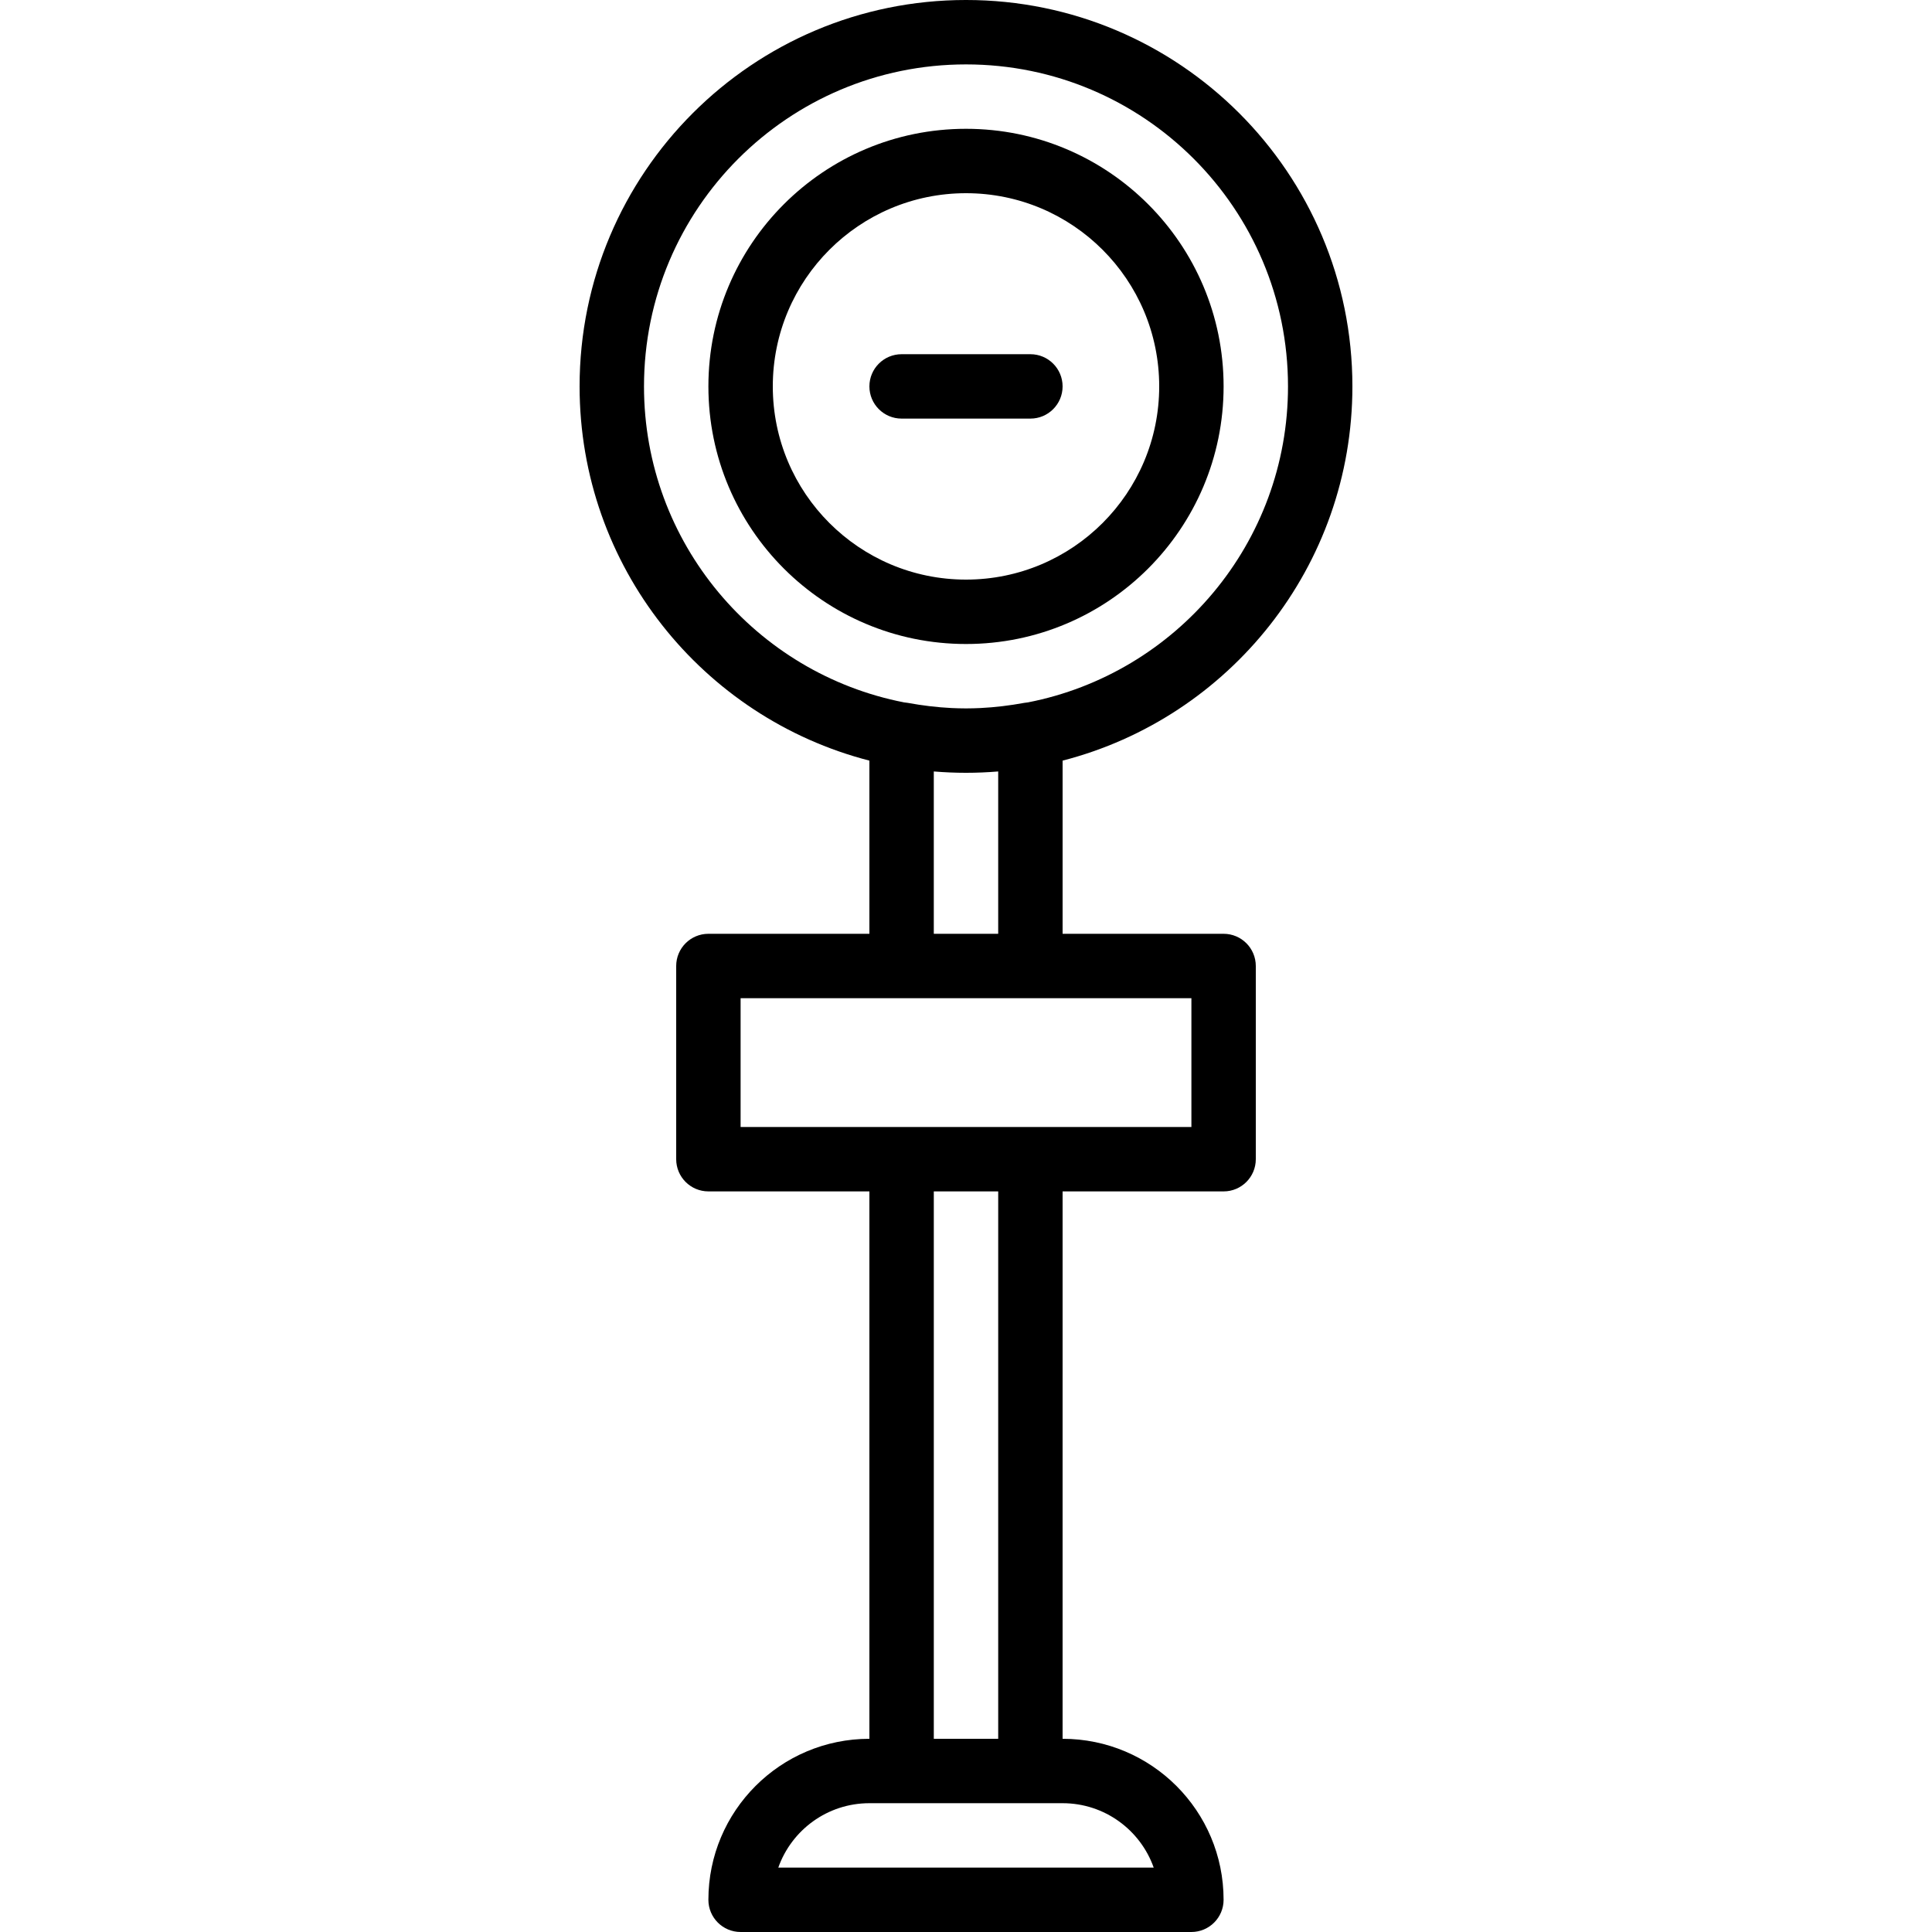
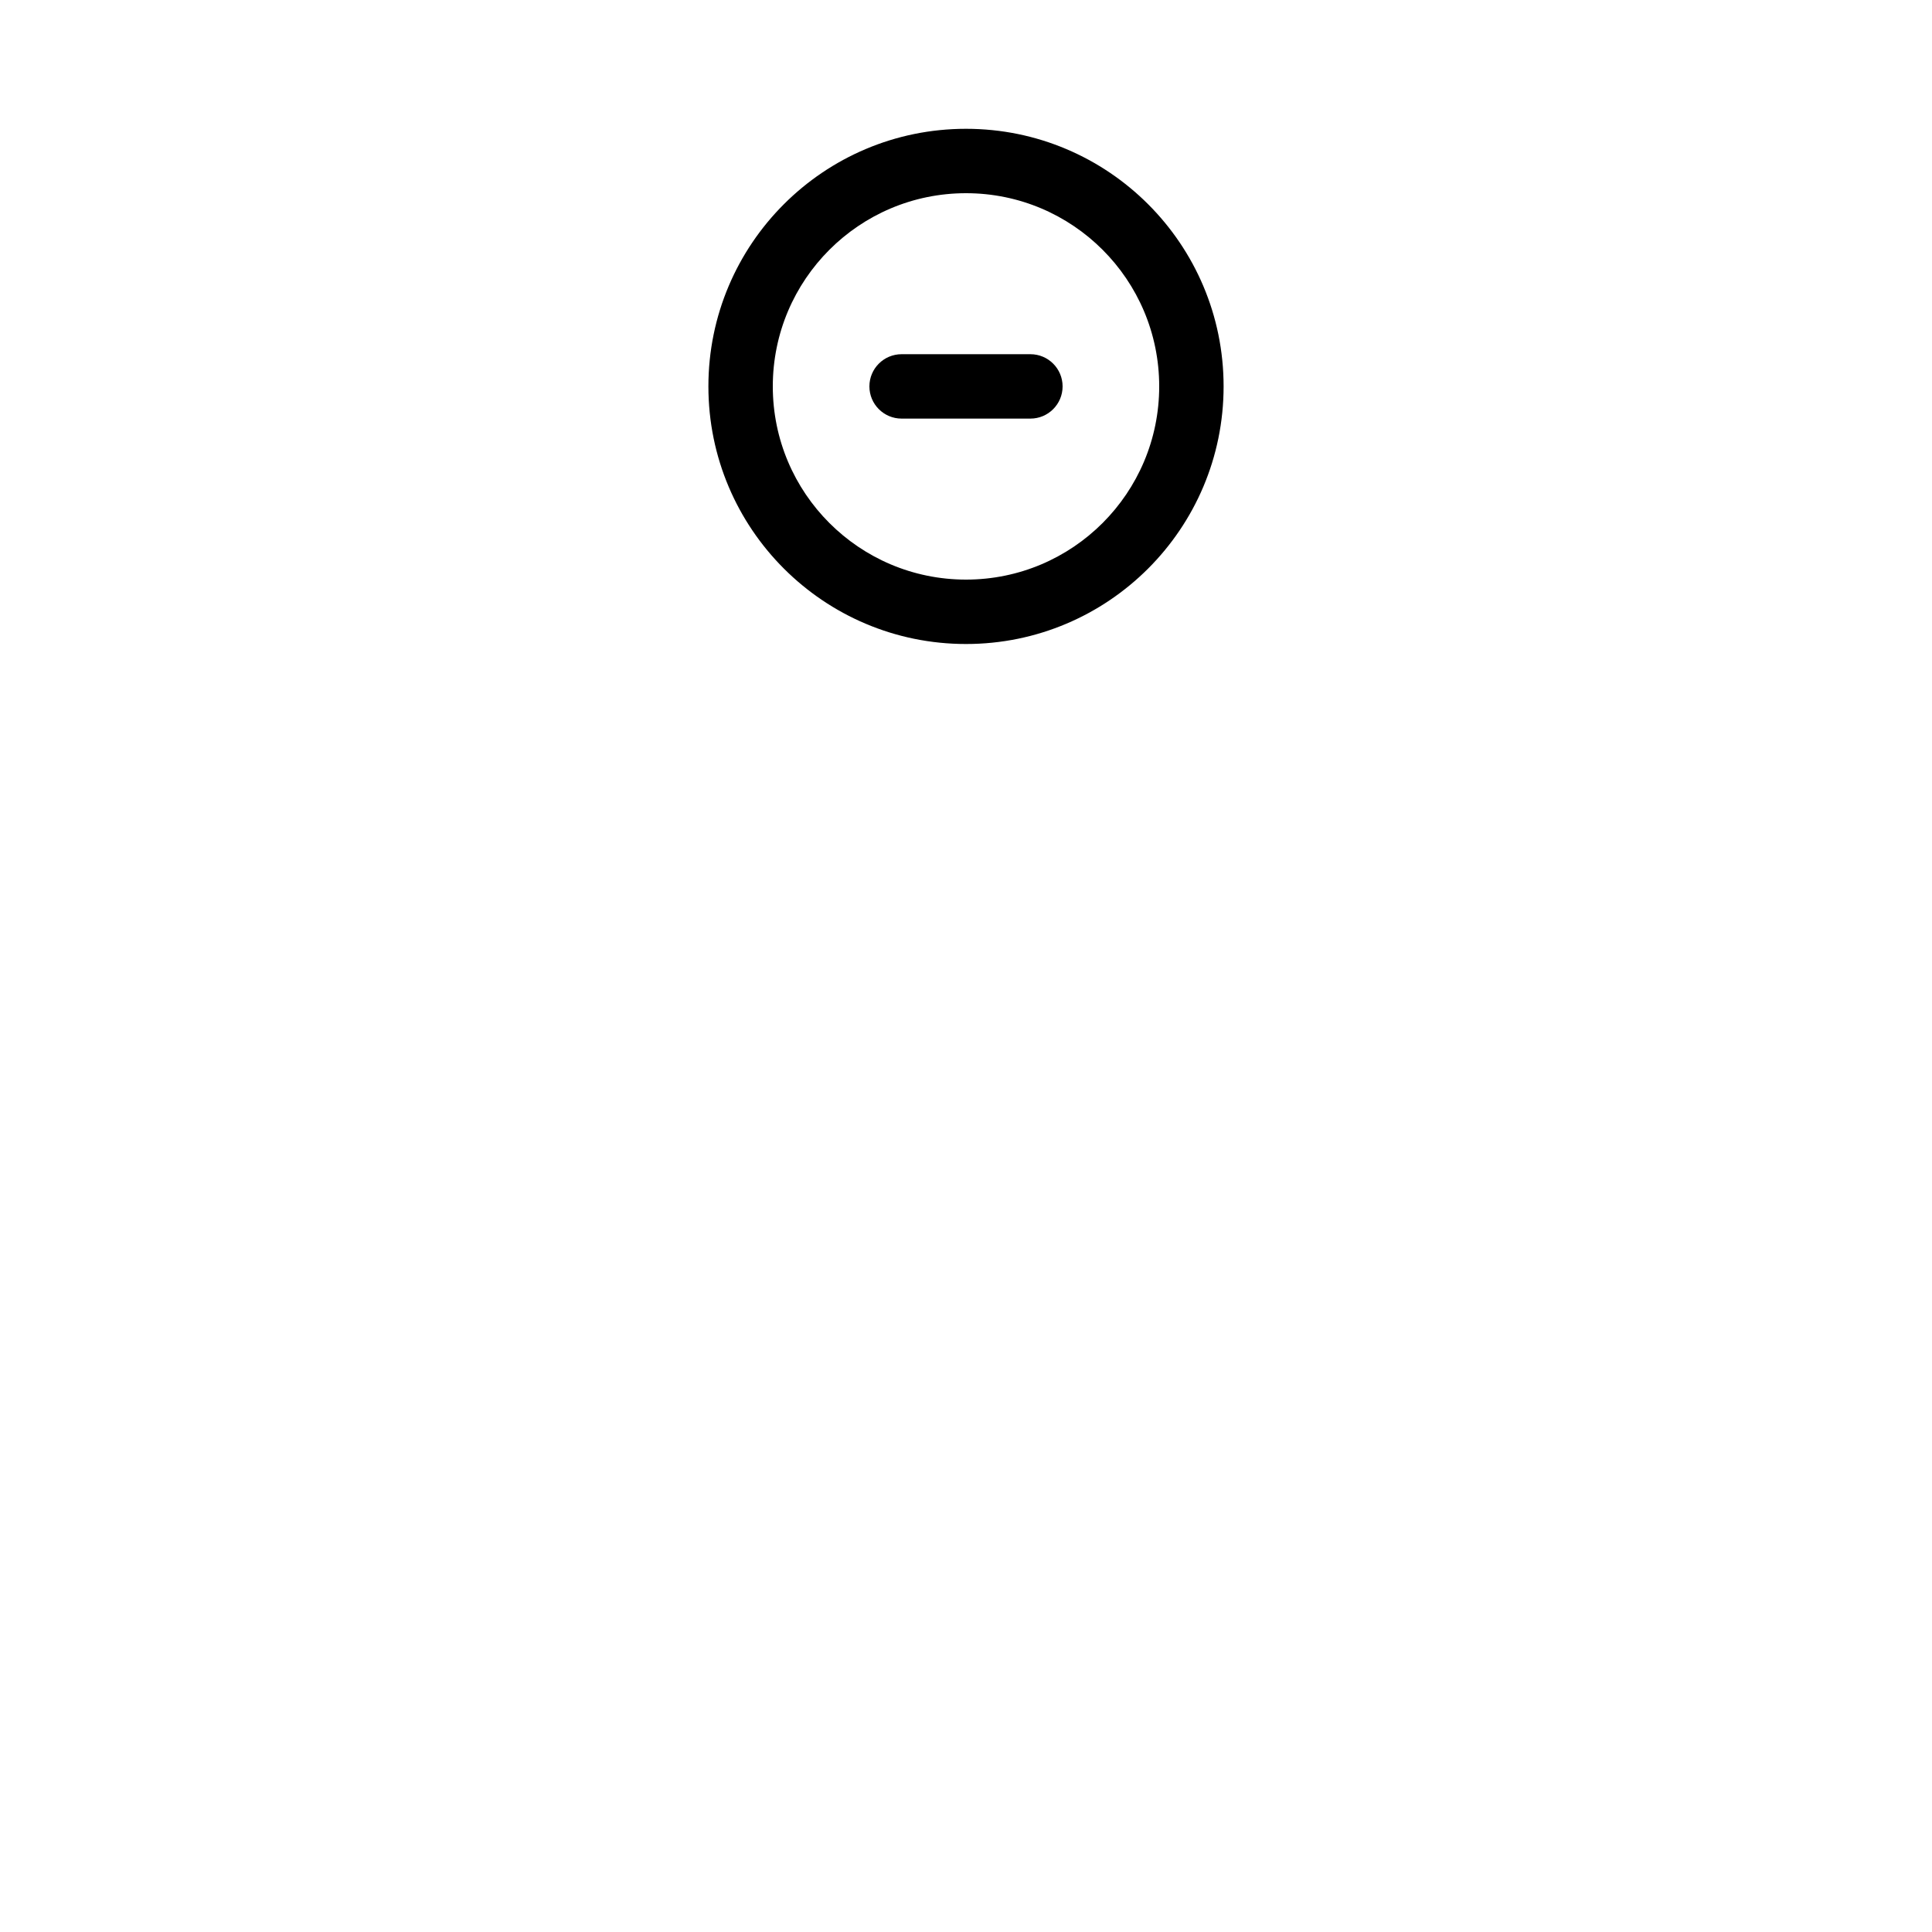
<svg xmlns="http://www.w3.org/2000/svg" fill="#000000" height="800px" width="800px" version="1.1" id="Layer_1" viewBox="0 0 511.998 511.998" xml:space="preserve">
  <g transform="translate(0 -1)">
    <g>
      <g>
        <path d="M255.999,171.667c37.703,0,68.267-30.564,68.267-68.267s-30.564-68.267-68.267-68.267s-68.267,30.564-68.267,68.267     S218.296,171.667,255.999,171.667z M255.999,52.2c28.277,0,51.2,22.923,51.2,51.2s-22.923,51.2-51.2,51.2s-51.2-22.923-51.2-51.2     S227.722,52.2,255.999,52.2z" />
-         <path d="M324.266,248.465h-42.667v-45.891c44.165-11.368,76.8-51.461,76.8-99.174c0-56.553-45.847-102.4-102.4-102.4     s-102.4,45.847-102.4,102.4c0,47.713,32.635,87.806,76.8,99.174v45.891h-42.667c-4.713,0-8.533,3.821-8.533,8.533v51.2     c0,4.713,3.82,8.533,8.533,8.533h42.667v145.067c-23.563,0-42.667,19.104-42.667,42.667c0,4.713,3.82,8.533,8.533,8.533h119.467     c4.713,0,8.533-3.821,8.533-8.533c0-23.563-19.104-42.667-42.667-42.667V316.732h42.667c4.713,0,8.533-3.82,8.533-8.533v-51.2     C332.799,252.286,328.979,248.465,324.266,248.465z M170.666,103.4c0-47.127,38.206-85.333,85.333-85.333     c47.127,0,85.333,38.206,85.333,85.333c0,41.518-29.659,76.097-68.941,83.743c-0.287,0.023-0.575,0.055-0.865,0.109     c-3.984,0.73-7.861,1.195-11.672,1.384c-1.279,0.057-2.562,0.097-3.855,0.097c-1.293,0-2.576-0.041-3.855-0.097     c-3.812-0.189-7.689-0.654-11.672-1.384c-0.29-0.053-0.578-0.085-0.865-0.109C200.324,179.497,170.666,144.918,170.666,103.4z      M247.466,205.443c2.814,0.232,5.659,0.357,8.533,0.357s5.719-0.125,8.533-0.357v43.022h-17.067V205.443z M305.742,495.932     h-99.486c3.515-9.943,12.998-17.067,24.143-17.067h8.533h34.133h8.533C292.744,478.865,302.227,485.989,305.742,495.932z      M264.533,461.798h-17.067V316.732h17.067V461.798z M315.733,299.665h-42.667h-34.133h-42.667v-34.133h42.633     c0.011,0,0.022,0.002,0.034,0.002h34.133c0.011,0,0.022-0.002,0.034-0.002h42.633V299.665z" />
        <path d="M238.933,111.933h34.133c4.713,0,8.533-3.82,8.533-8.533s-3.82-8.533-8.533-8.533h-34.133     c-4.713,0-8.533,3.82-8.533,8.533S234.22,111.933,238.933,111.933z" />
      </g>
    </g>
  </g>
</svg>